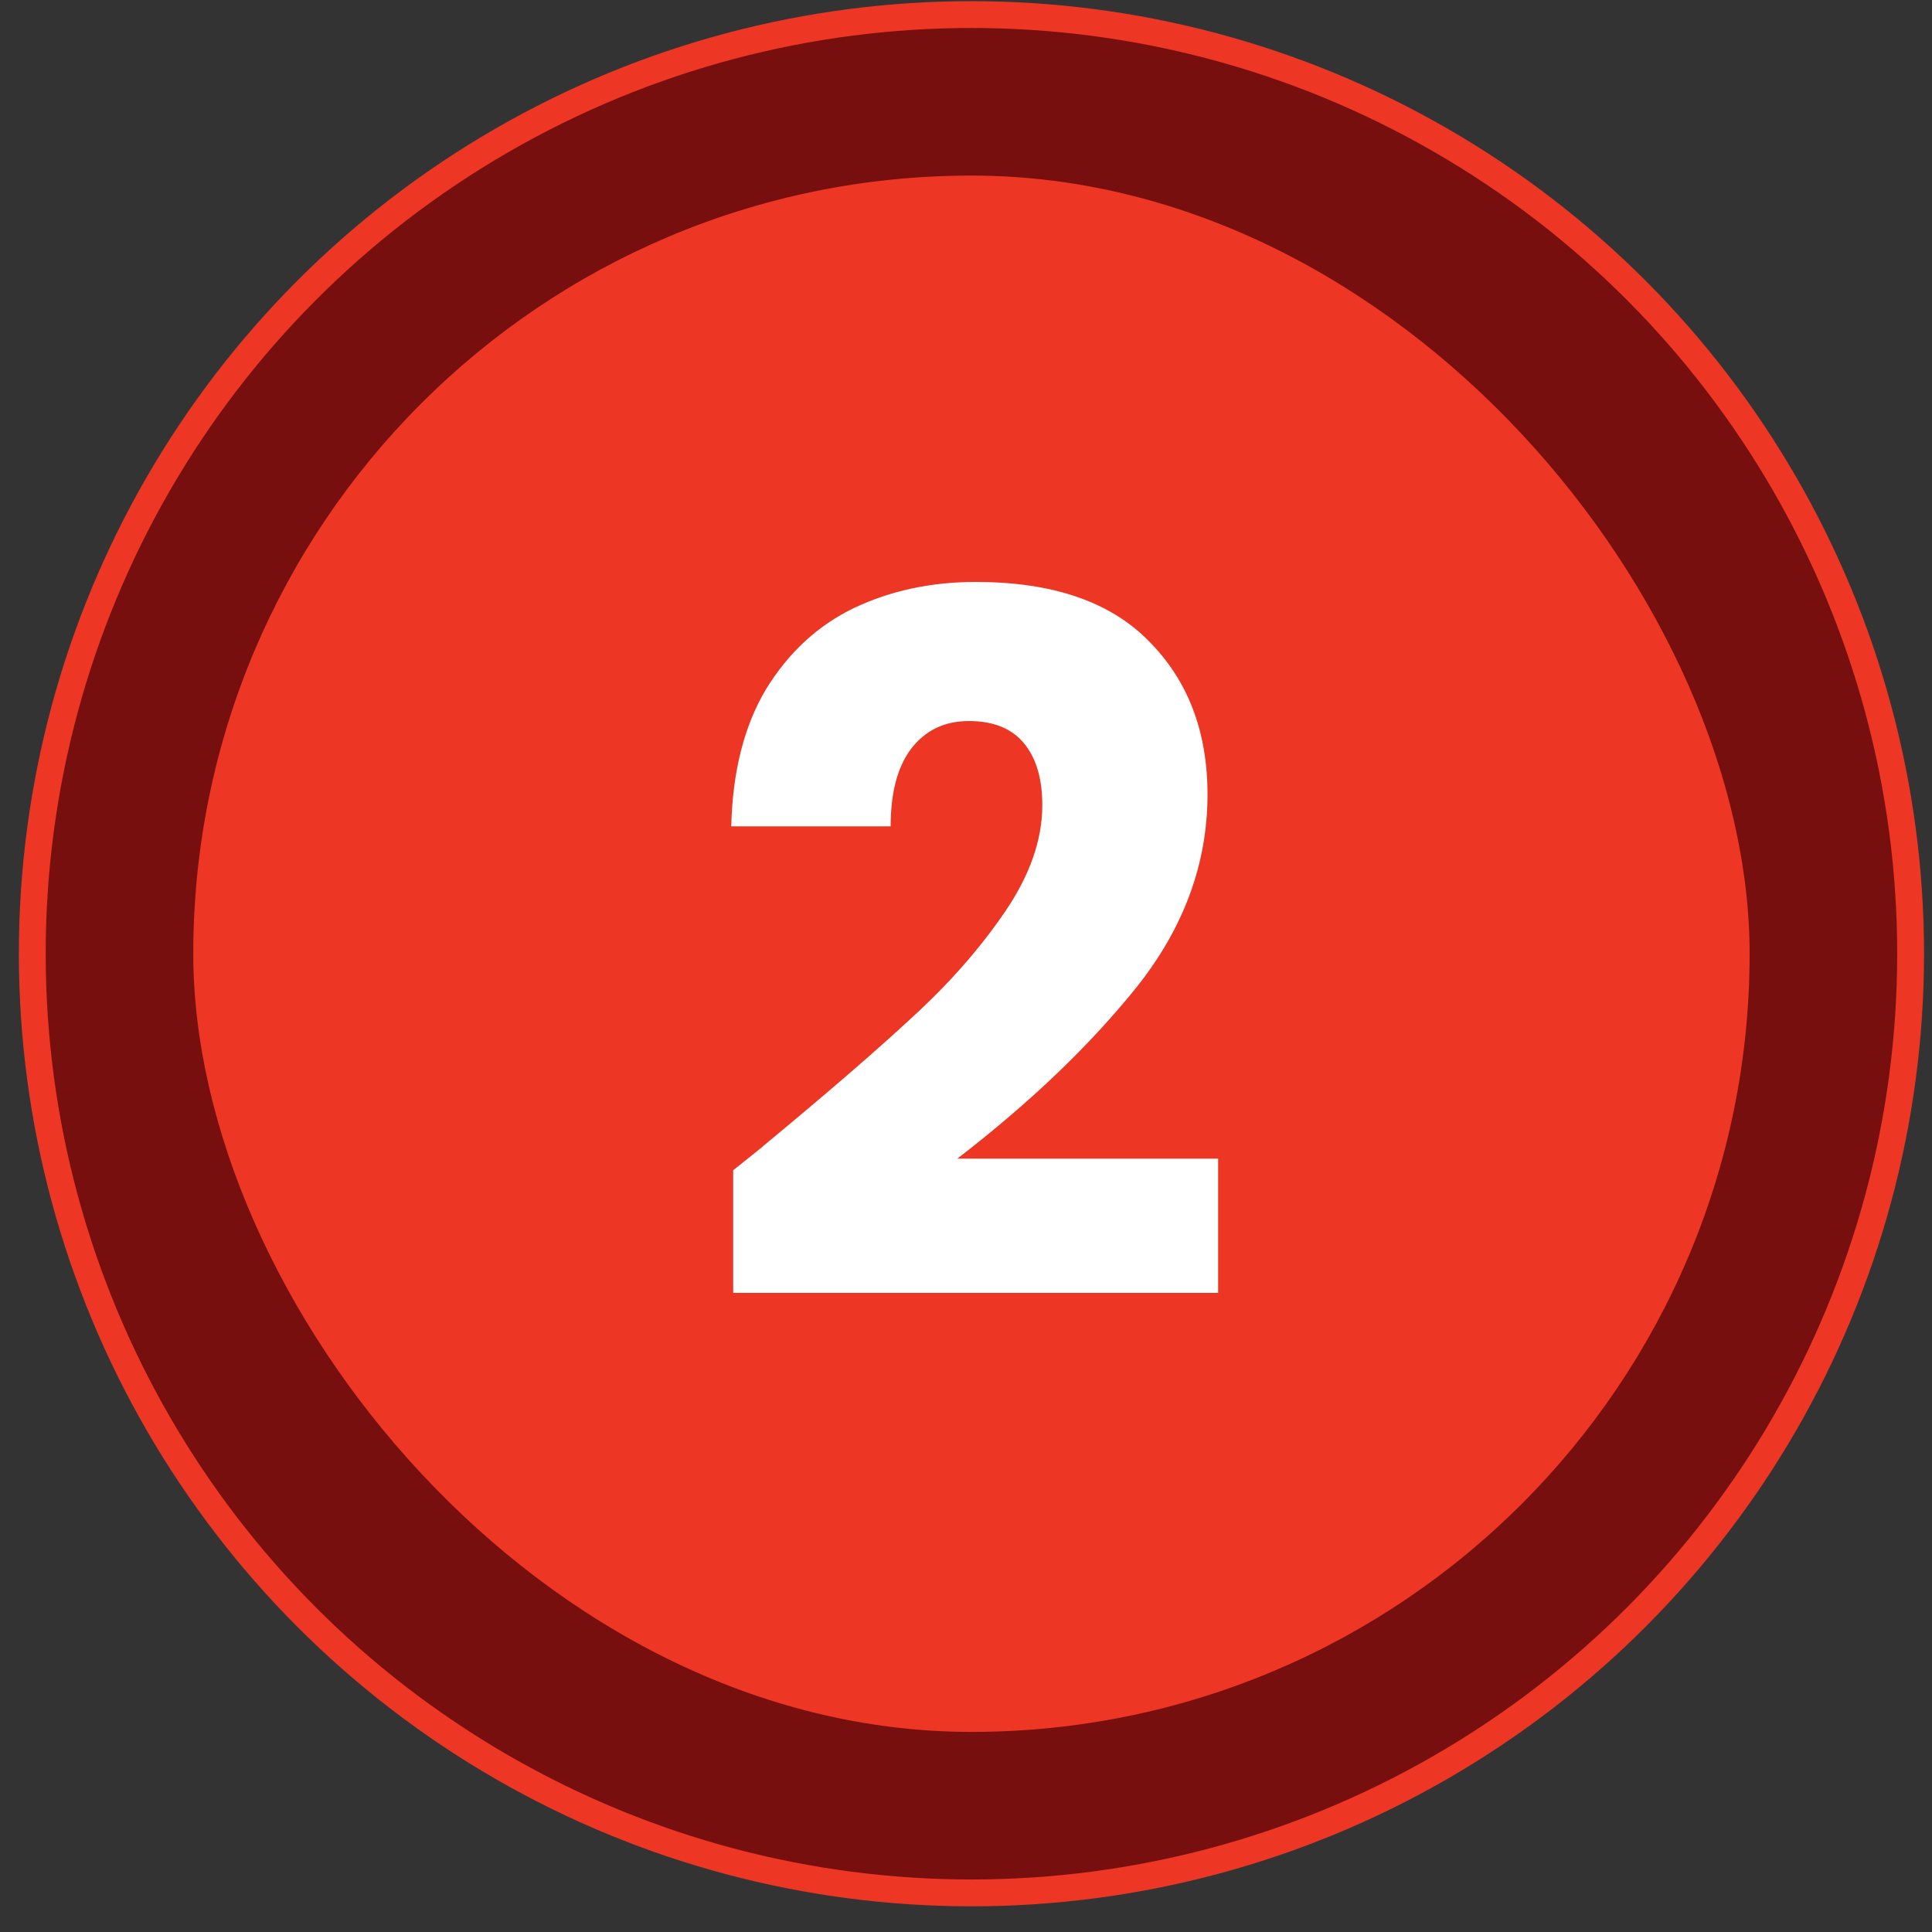
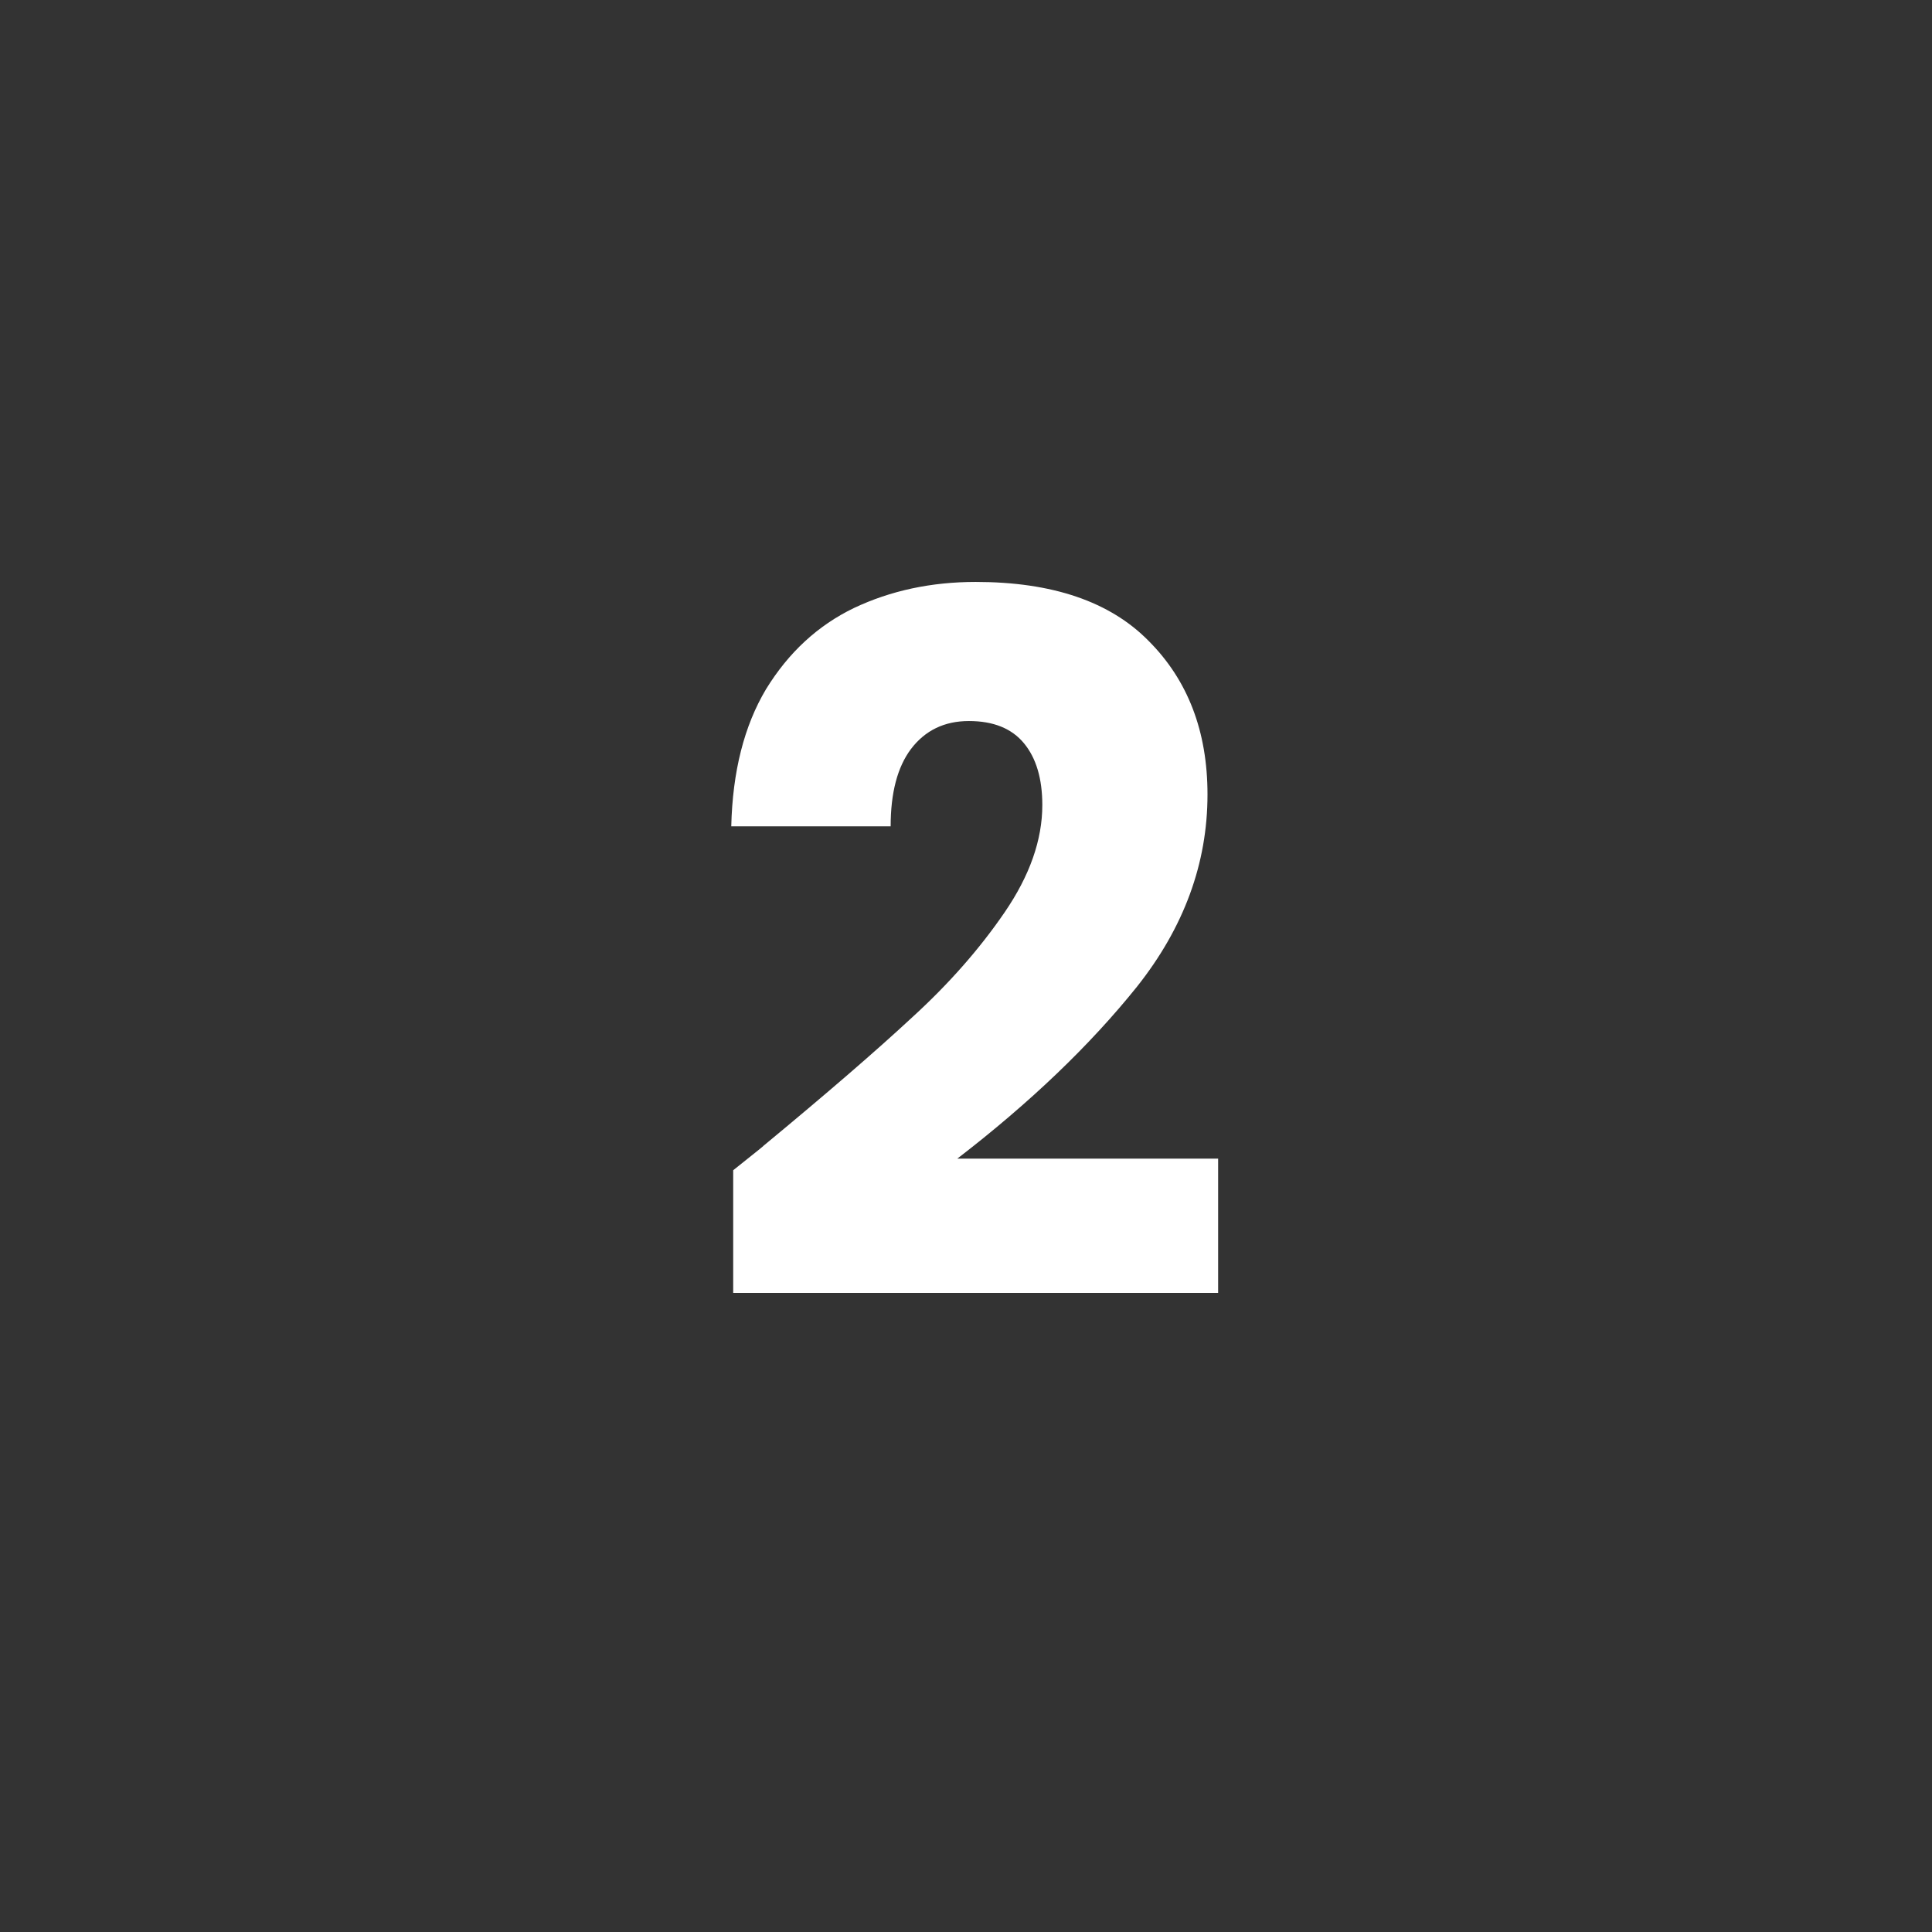
<svg xmlns="http://www.w3.org/2000/svg" width="72" height="72" viewBox="0 0 72 72" fill="none">
  <rect x="0" y="0" width="72" height="72" fill="#333333" stroke="none" />
-   <circle cx="36.203" cy="35.543" r="35" fill="#780F0F" stroke="#ED3724" />
-   <rect x="7.203" y="6.543" width="58" height="58" rx="29" fill="#ED3724" />
  <path d="M27.324 43.611C28.14 42.963 28.512 42.663 28.44 42.711C30.792 40.767 32.64 39.171 33.984 37.923C35.352 36.675 36.504 35.367 37.44 33.999C38.376 32.631 38.844 31.299 38.844 30.003C38.844 29.019 38.616 28.251 38.16 27.699C37.704 27.147 37.02 26.871 36.108 26.871C35.196 26.871 34.476 27.219 33.948 27.915C33.444 28.587 33.192 29.547 33.192 30.795H27.252C27.3 28.755 27.732 27.051 28.548 25.683C29.388 24.315 30.48 23.307 31.824 22.659C33.192 22.011 34.704 21.687 36.36 21.687C39.216 21.687 41.364 22.419 42.804 23.883C44.268 25.347 45 27.255 45 29.607C45 32.175 44.124 34.563 42.372 36.771C40.62 38.955 38.388 41.091 35.676 43.179H45.396V48.183H27.324V43.611Z" fill="white" />
</svg>